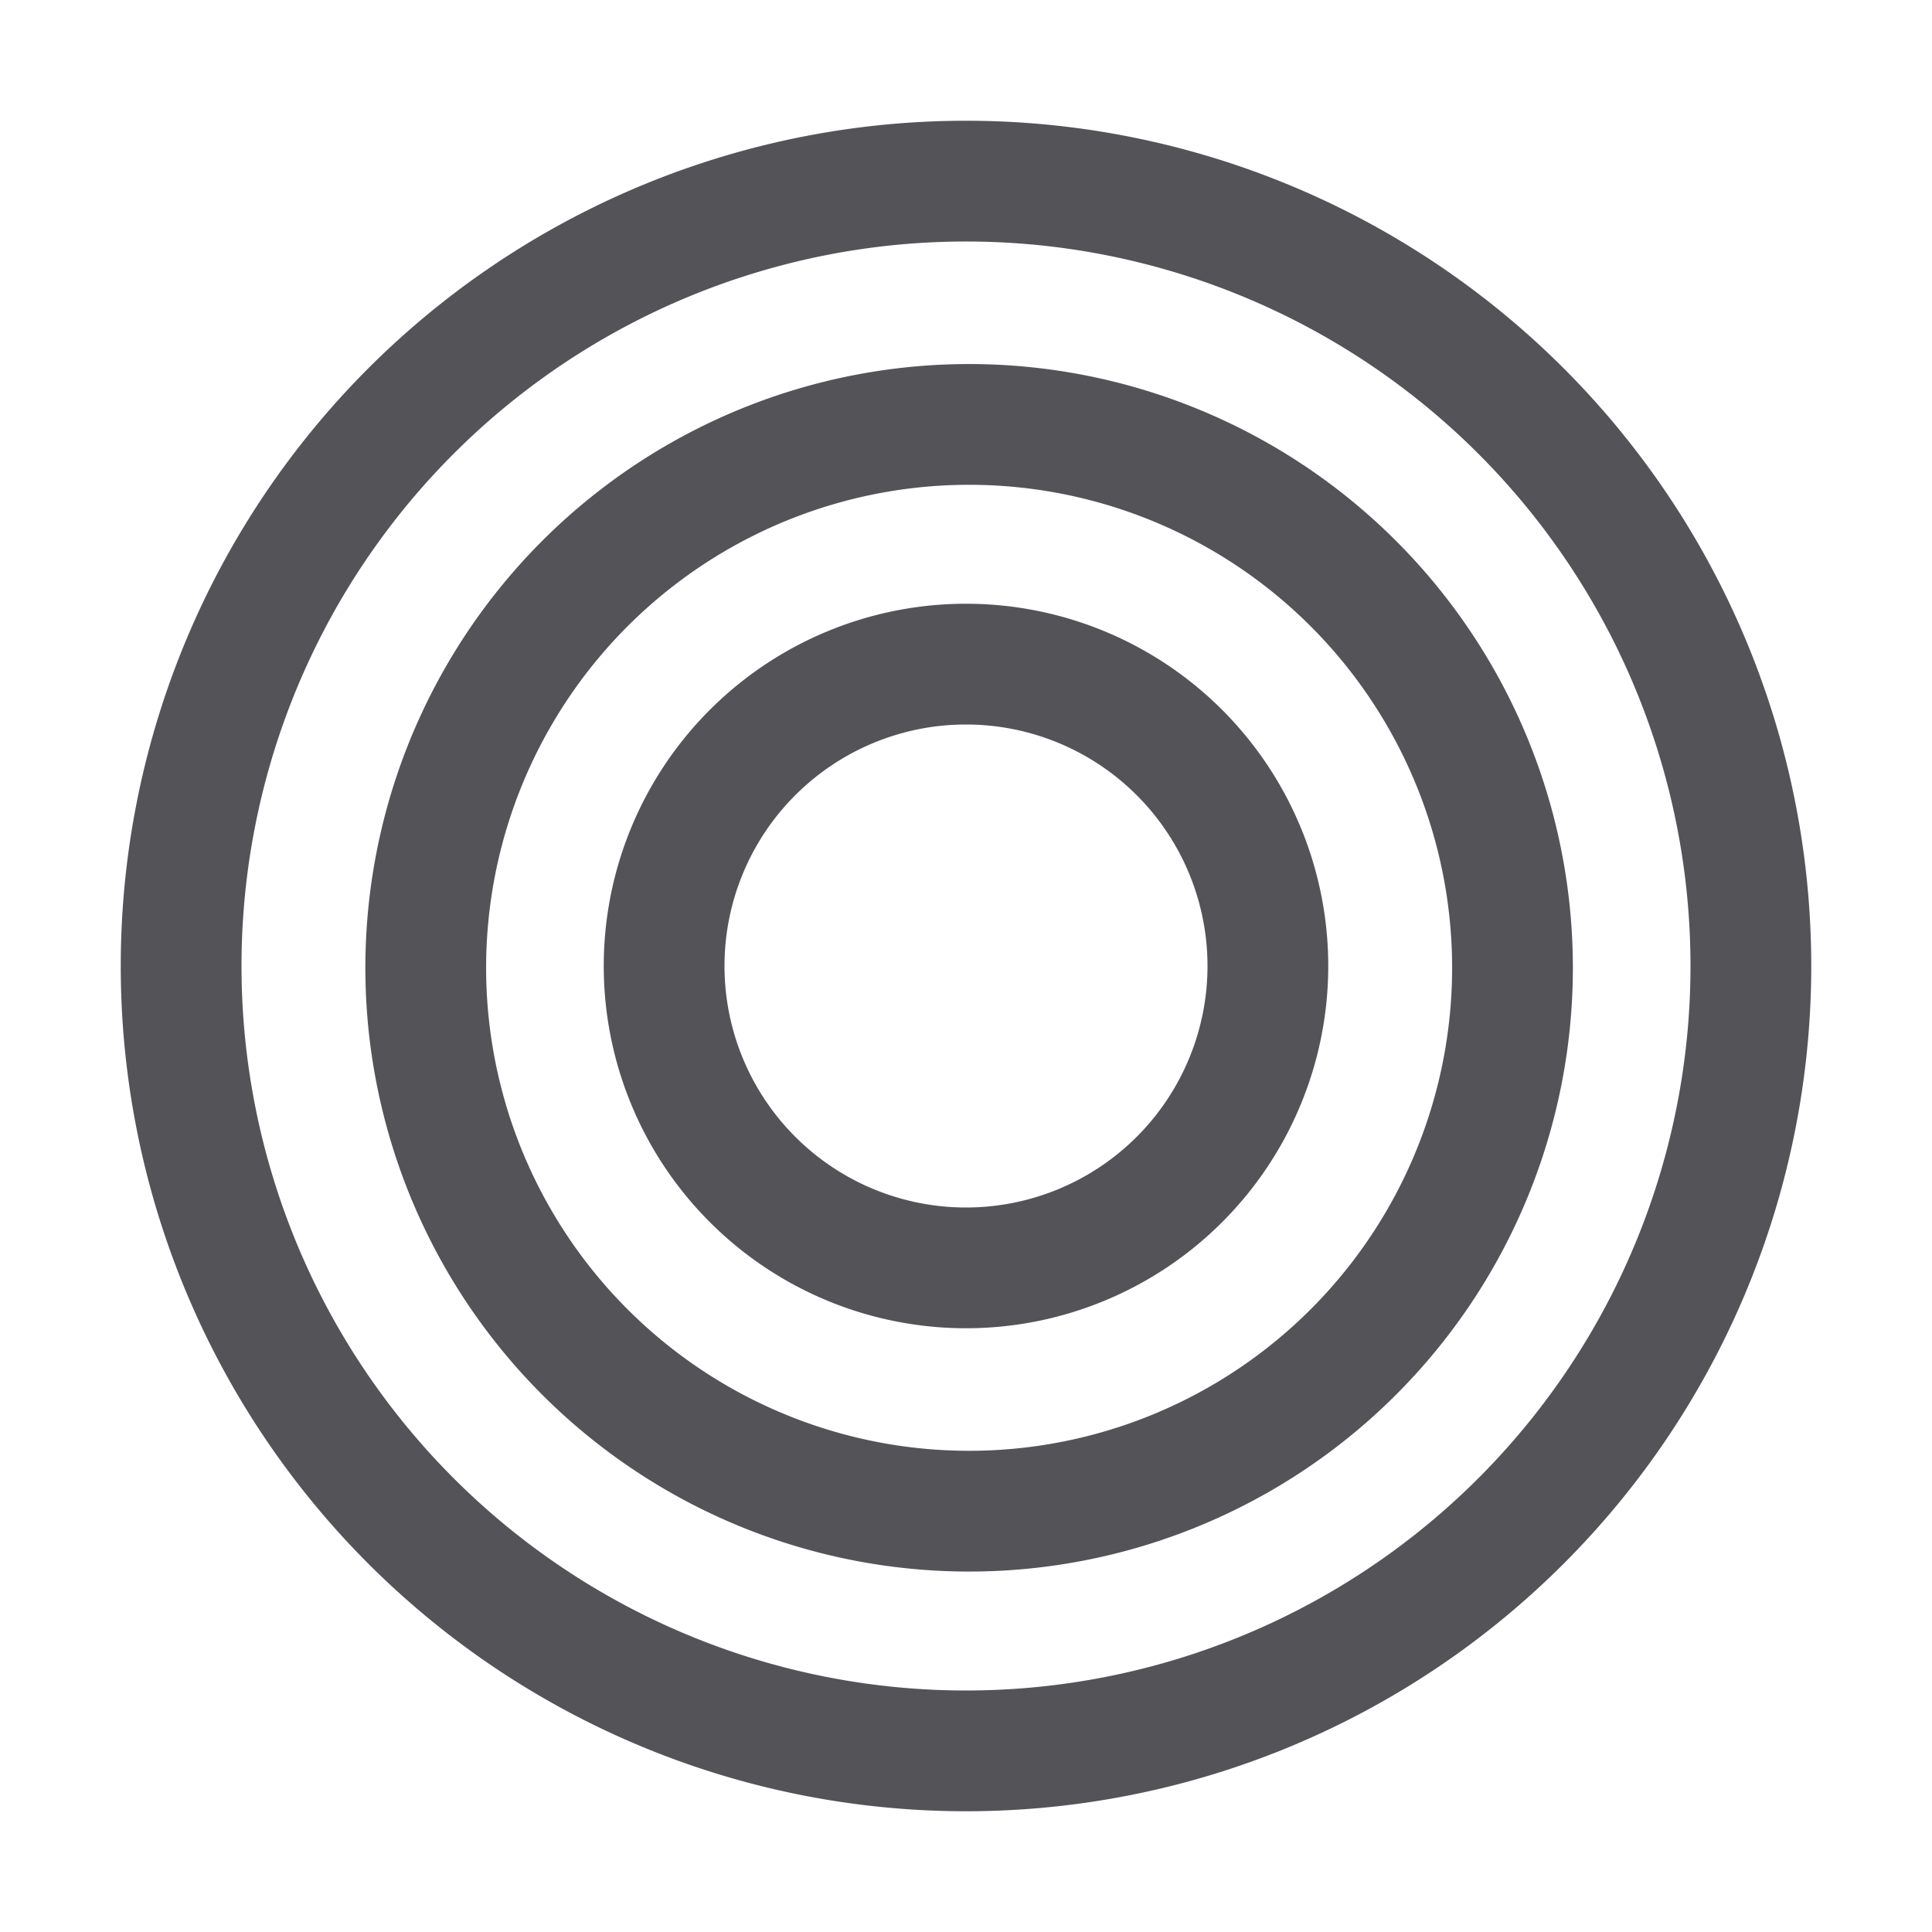
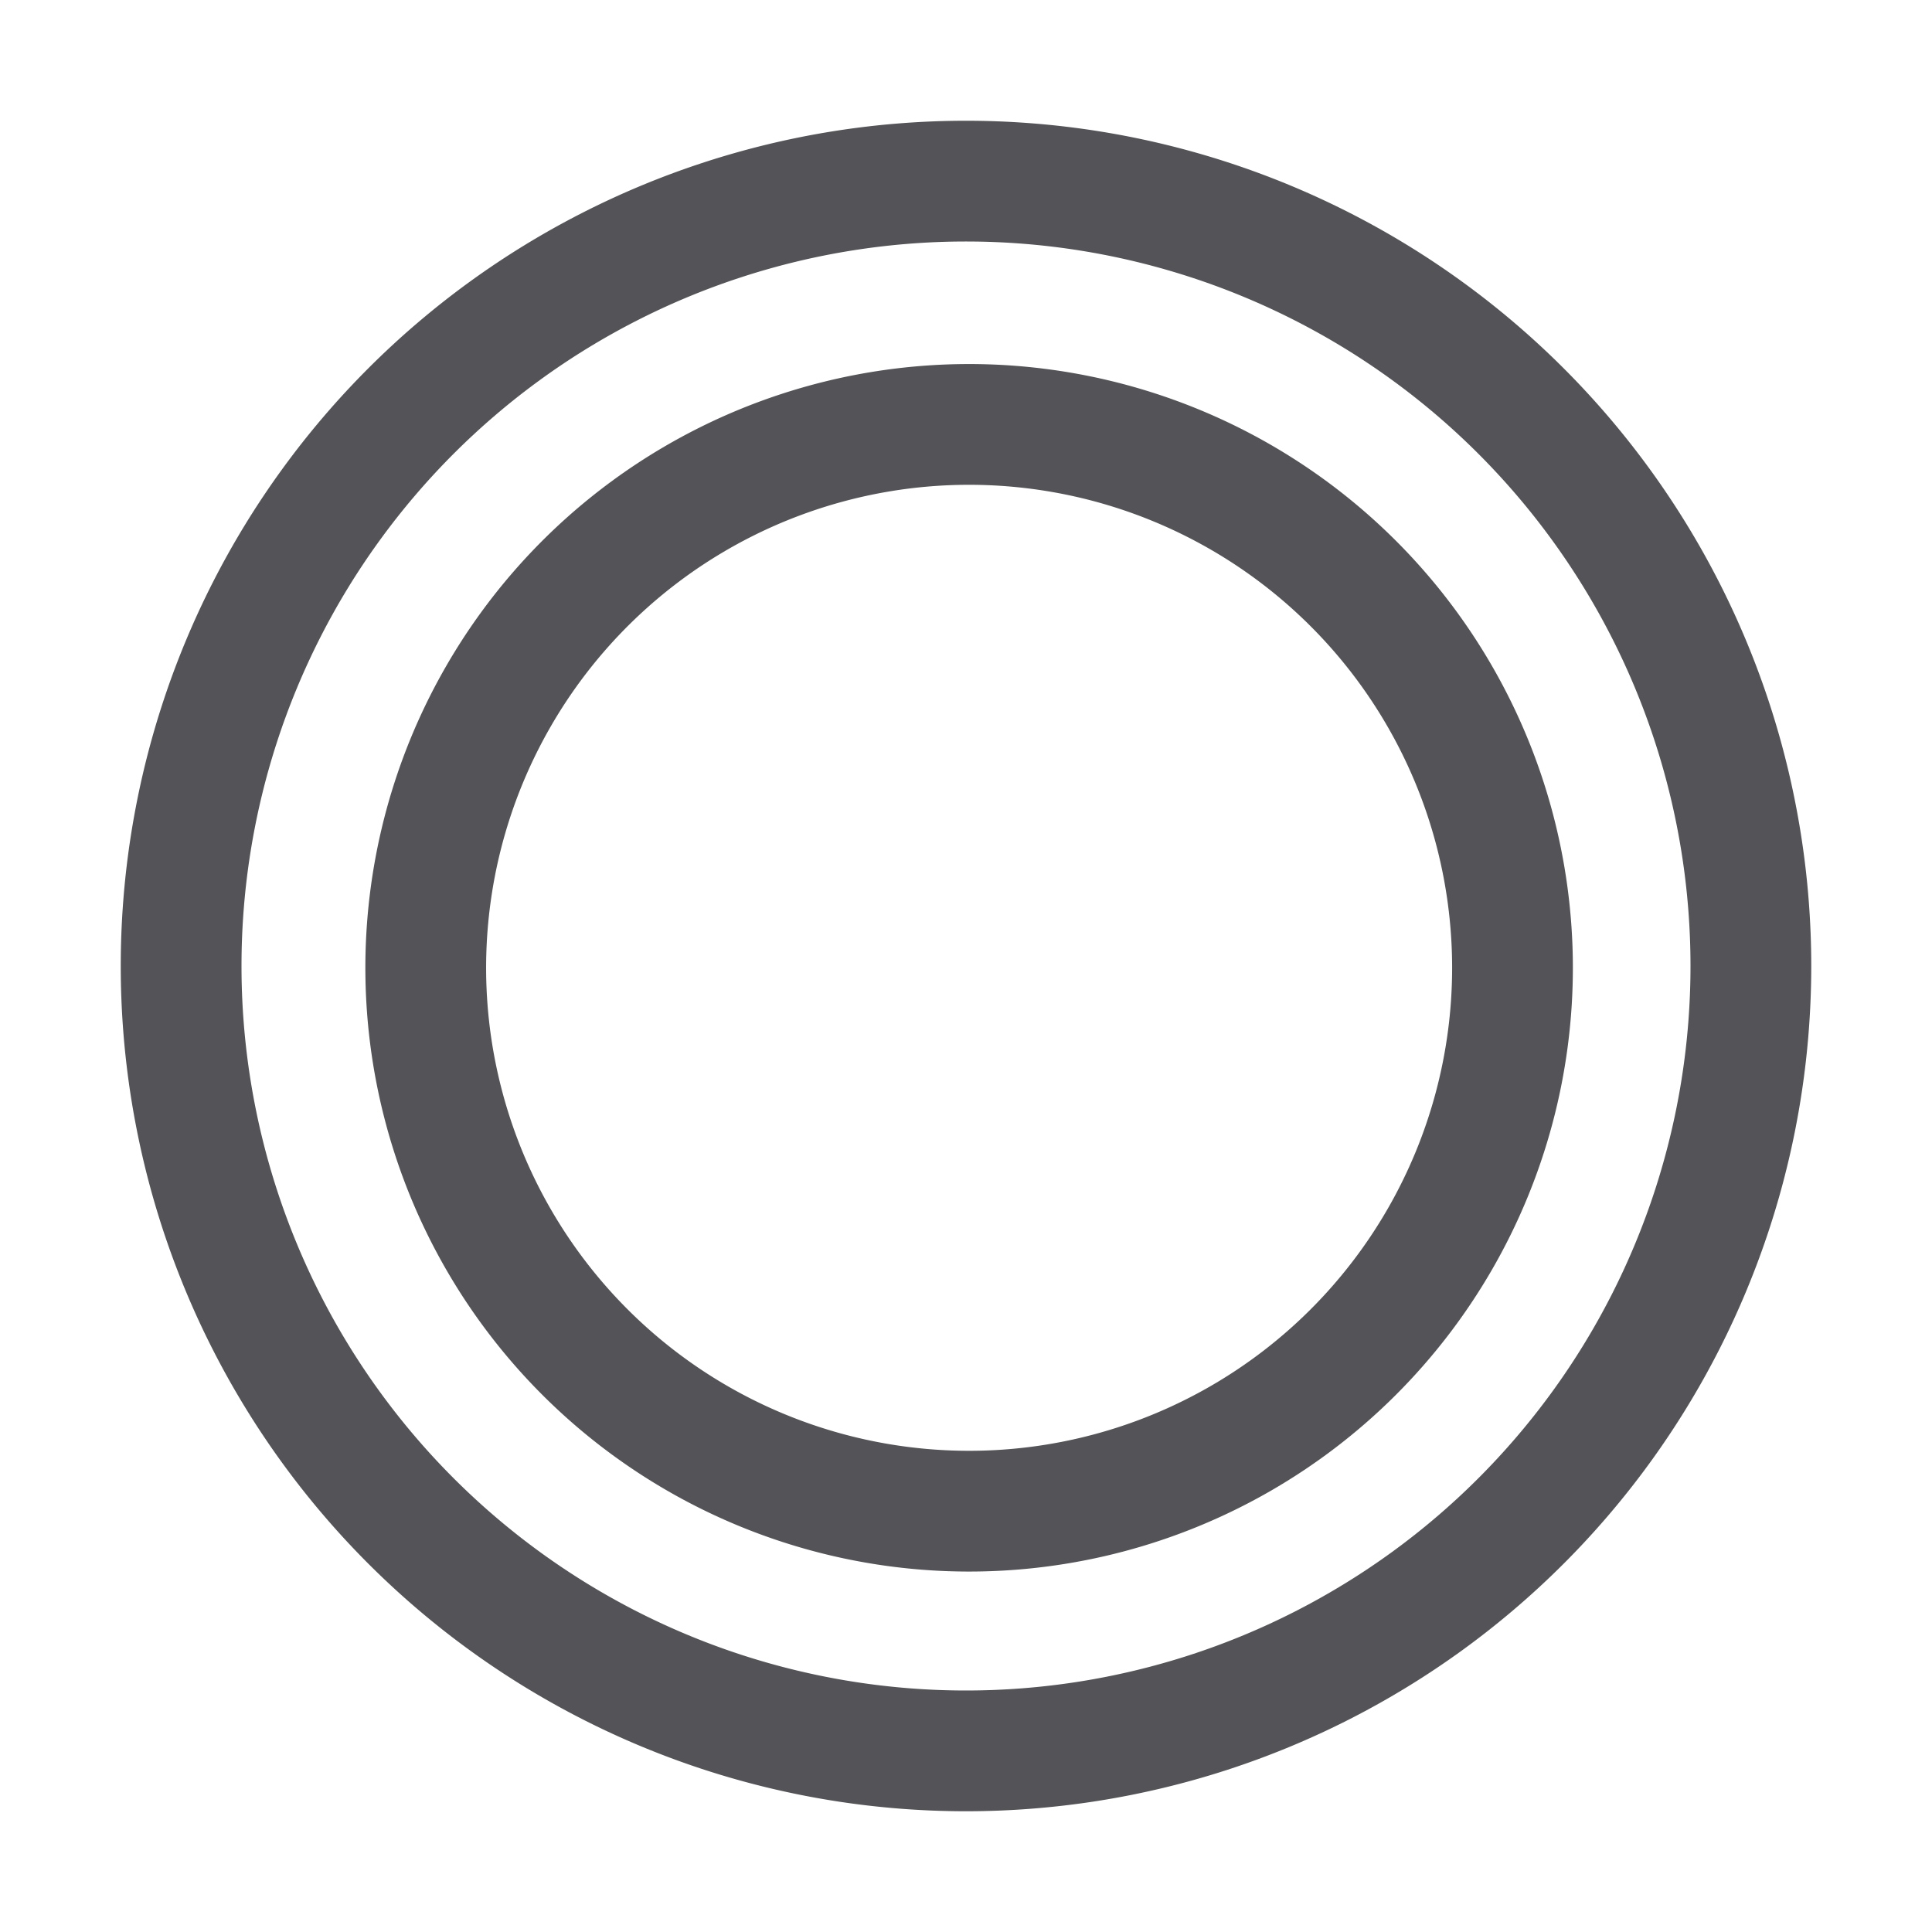
<svg xmlns="http://www.w3.org/2000/svg" width="800px" height="800px" viewBox="0 0 32 32" fill="none">
  <path stroke="#535358" stroke-linecap="round" stroke-linejoin="round" stroke-width="2" d="M29 16a13 13 0 11-26 0 13 13 0 0126 0h0z" />
  <path stroke="#535358" stroke-linecap="round" stroke-linejoin="round" stroke-width="2" d="M20.5 8.206a9 9 0 11-9 15.588 9 9 0 019-15.588h0z" />
-   <path stroke="#535358" stroke-linecap="round" stroke-linejoin="round" stroke-width="2" d="M21 16a5 5 0 11-10 0 5 5 0 0110 0h0z" />
</svg>